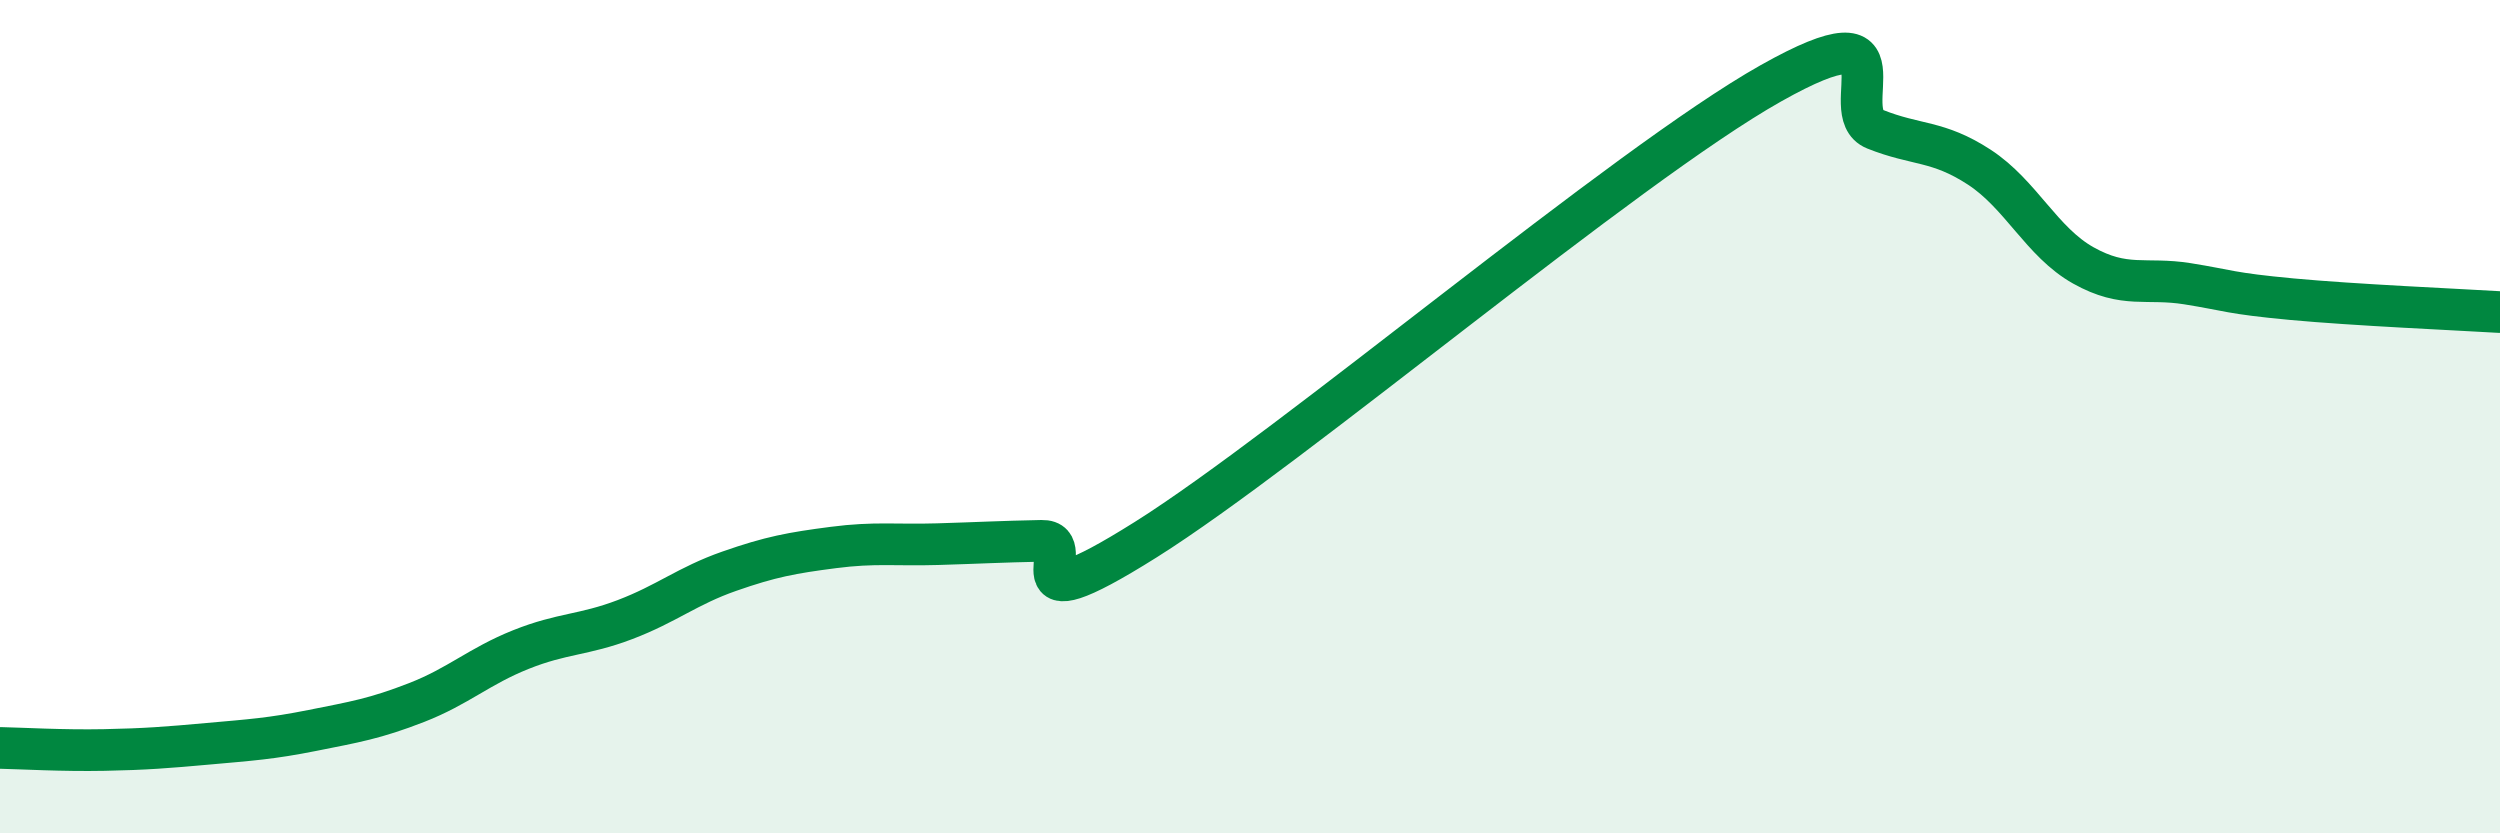
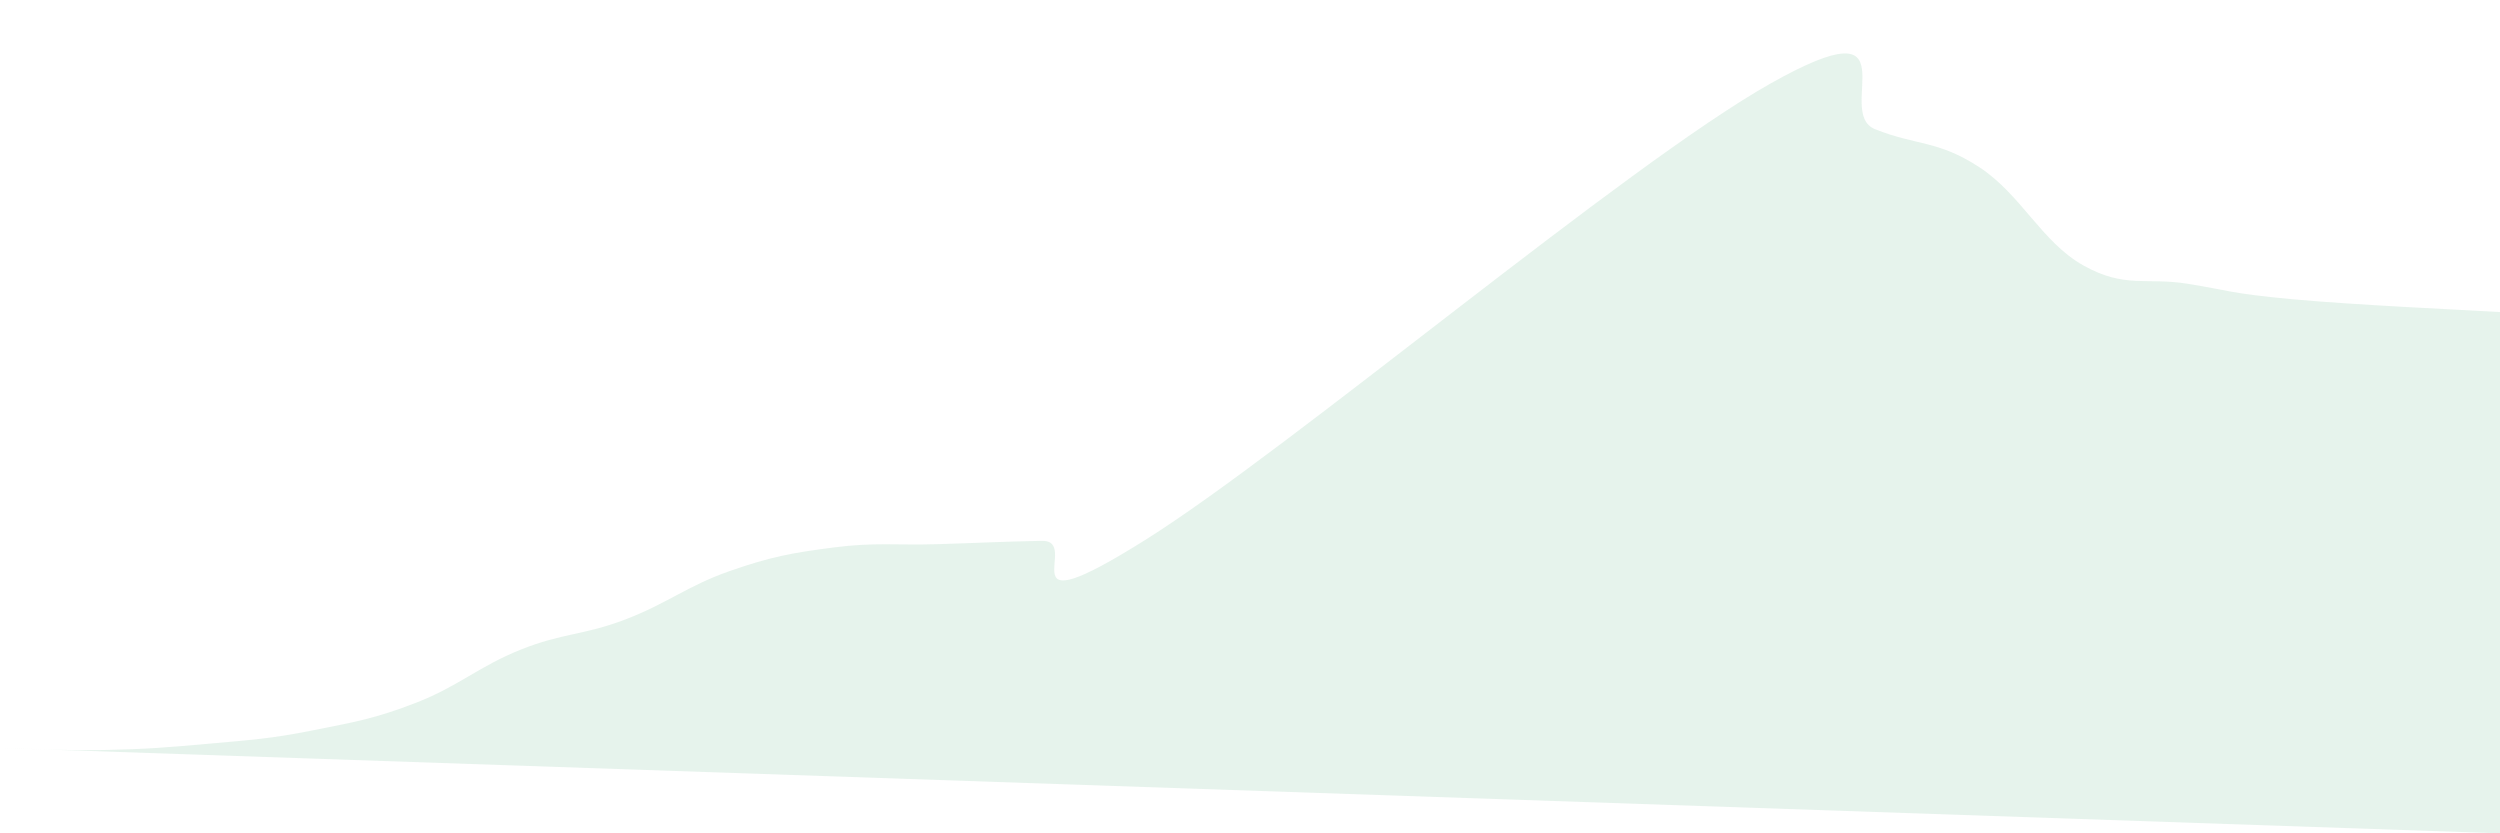
<svg xmlns="http://www.w3.org/2000/svg" width="60" height="20" viewBox="0 0 60 20">
-   <path d="M 0,17.95 C 0.5,17.96 1.5,18.02 2.5,18 C 3.5,17.98 4,17.94 5,17.85 C 6,17.76 6.5,17.73 7.5,17.53 C 8.5,17.33 9,17.25 10,16.86 C 11,16.47 11.5,15.99 12.5,15.59 C 13.5,15.19 14,15.25 15,14.87 C 16,14.49 16.5,14.06 17.5,13.71 C 18.5,13.36 19,13.27 20,13.14 C 21,13.01 21.5,13.09 22.5,13.06 C 23.5,13.03 24,13 25,12.98 C 26,12.96 24,15.15 27.5,12.95 C 31,10.75 39,3.97 42.5,2 C 46,0.03 44,2.7 45,3.1 C 46,3.5 46.5,3.36 47.5,4.01 C 48.5,4.66 49,5.81 50,6.37 C 51,6.93 51.5,6.65 52.5,6.81 C 53.5,6.97 53.5,7.04 55,7.18 C 56.5,7.32 59,7.43 60,7.49L60 20L0 20Z" fill="#008740" opacity="0.1" stroke-linecap="round" stroke-linejoin="round" />
-   <path d="M 0,17.95 C 0.5,17.96 1.5,18.02 2.5,18 C 3.5,17.98 4,17.94 5,17.85 C 6,17.76 6.5,17.73 7.5,17.53 C 8.5,17.33 9,17.25 10,16.86 C 11,16.47 11.5,15.99 12.5,15.59 C 13.5,15.19 14,15.25 15,14.87 C 16,14.49 16.5,14.06 17.5,13.71 C 18.5,13.36 19,13.27 20,13.14 C 21,13.01 21.5,13.09 22.5,13.06 C 23.5,13.03 24,13 25,12.98 C 26,12.96 24,15.15 27.5,12.95 C 31,10.75 39,3.97 42.5,2 C 46,0.03 44,2.7 45,3.1 C 46,3.5 46.5,3.36 47.5,4.01 C 48.5,4.66 49,5.81 50,6.37 C 51,6.93 51.5,6.65 52.5,6.81 C 53.5,6.97 53.5,7.04 55,7.18 C 56.5,7.32 59,7.43 60,7.49" stroke="#008740" stroke-width="1" fill="none" stroke-linecap="round" stroke-linejoin="round" />
+   <path d="M 0,17.95 C 0.5,17.96 1.5,18.02 2.5,18 C 3.5,17.98 4,17.94 5,17.85 C 6,17.76 6.5,17.73 7.5,17.53 C 8.5,17.33 9,17.25 10,16.86 C 11,16.47 11.5,15.99 12.5,15.59 C 13.5,15.19 14,15.25 15,14.87 C 16,14.49 16.5,14.06 17.5,13.71 C 18.5,13.36 19,13.27 20,13.14 C 21,13.01 21.5,13.09 22.5,13.06 C 23.5,13.03 24,13 25,12.98 C 26,12.96 24,15.15 27.5,12.95 C 31,10.75 39,3.97 42.5,2 C 46,0.03 44,2.7 45,3.1 C 46,3.5 46.5,3.36 47.5,4.01 C 48.5,4.66 49,5.81 50,6.37 C 51,6.93 51.5,6.65 52.5,6.81 C 53.5,6.97 53.5,7.04 55,7.18 C 56.5,7.32 59,7.43 60,7.49L60 20Z" fill="#008740" opacity="0.1" stroke-linecap="round" stroke-linejoin="round" />
</svg>